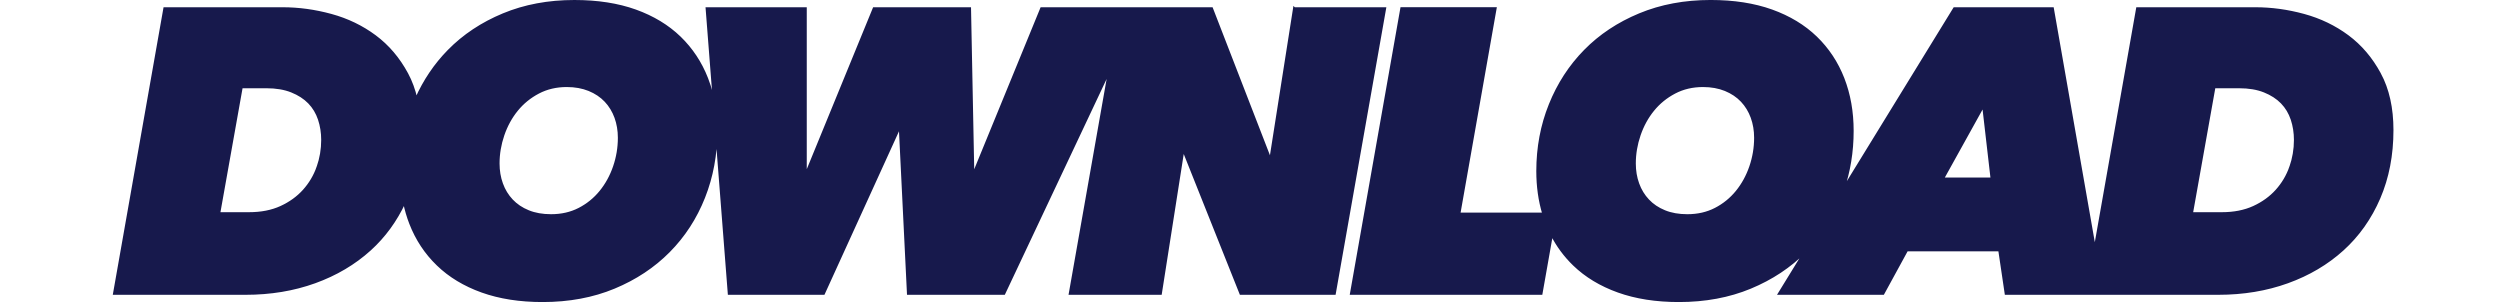
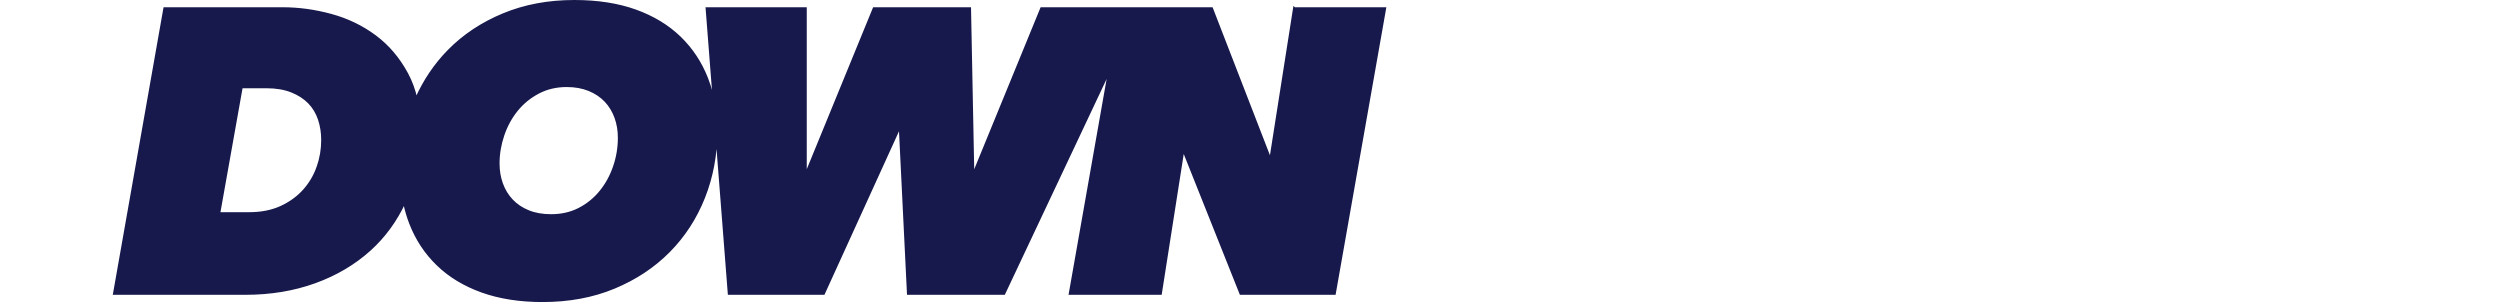
<svg xmlns="http://www.w3.org/2000/svg" viewBox="0 0 1366 165.04">
  <path d="m707.19 4.64-12.76 81.18h-.88l-31.46-81.18h-93.04l-36.52 89.1h-.88l-1.76-89.1h-52.36l-36.52 89.1h-.88v-89.1h-53.9l4.28 55.07c-.8-5.92-2.22-11.52-4.28-16.79-3.38-8.65-8.33-16.13-14.85-22.44-6.53-6.3-14.6-11.18-24.2-14.63-9.61-3.44-20.72-5.17-33.33-5.17-14.23 0-27.17 2.42-38.83 7.26s-21.6 11.44-29.81 19.8c-7.44 7.58-13.37 16.37-17.8 26.35-1.14-5-2.81-9.57-5.04-13.7-4.55-8.43-10.38-15.29-17.49-20.57-7.12-5.28-15.11-9.13-23.98-11.55-8.88-2.42-17.71-3.63-26.51-3.63h-64.46l-27.5 155.76h71.72c13.64 0 26.25-2.09 37.84-6.27 11.58-4.18 21.63-10.12 30.14-17.82 7.87-7.13 14.13-15.72 18.8-25.74.82 4.01 1.94 7.87 3.38 11.55 3.37 8.66 8.32 16.14 14.85 22.44 6.52 6.31 14.59 11.19 24.2 14.63 9.6 3.44 20.64 5.17 33.11 5.17 14.37 0 27.39-2.42 39.05-7.26s21.63-11.44 29.92-19.8c8.28-8.36 14.66-18.18 19.14-29.48 4.47-11.29 6.71-23.39 6.71-36.3 0-.79-.03-1.56-.05-2.34l7.09 91.22h51.7l40.92-89.76h.88l4.4 89.76h52.36l57.62-122.14-21.56 122.14h49.5l12.1-77.22h.88l30.8 77.22h51.26l27.5-155.76h-49.5zm-533.54 86.71c-1.69 4.78-4.22 9.05-7.59 12.8-3.38 3.75-7.56 6.77-12.54 9.05-4.99 2.28-10.78 3.42-17.38 3.42h-16.5l12.32-69.08h13.64c5.28 0 9.86.77 13.75 2.32 3.88 1.55 7.07 3.61 9.57 6.18 2.49 2.57 4.32 5.63 5.5 9.16 1.17 3.53 1.76 7.28 1.76 11.26 0 5.15-.85 10.12-2.53 14.9zm161.99-.25c-1.76 5.14-4.26 9.68-7.48 13.64-3.23 3.96-7.12 7.12-11.66 9.46-4.55 2.35-9.68 3.52-15.4 3.52-4.7 0-8.84-.73-12.43-2.2-3.6-1.46-6.6-3.48-9.02-6.05-2.42-2.56-4.26-5.57-5.5-9.02-1.25-3.44-1.87-7.15-1.87-11.11 0-5.28.88-10.48 2.64-15.62 1.76-5.13 4.25-9.68 7.48-13.64 3.22-3.96 7.15-7.15 11.77-9.57s9.79-3.63 15.51-3.63c4.54 0 8.61.74 12.21 2.2 3.59 1.47 6.6 3.49 9.02 6.05 2.42 2.57 4.25 5.58 5.5 9.02 1.24 3.45 1.87 7.15 1.87 11.11 0 5.43-.88 10.71-2.64 15.84z" fill="#17194c" stroke="#17194c" stroke-miterlimit="10" stroke-width="1.36" />
-   <path d="m1300.28 40.39c-4.55-8.43-10.38-15.29-17.49-20.57-7.12-5.28-15.11-9.13-23.98-11.55-8.88-2.42-17.71-3.63-26.51-3.63h-64.46l-23.24 131.61-23.05-131.61h-53.68l-61 99.28c3.51-10.17 5.28-20.97 5.28-32.41 0-10.41-1.69-19.94-5.06-28.6-3.38-8.65-8.33-16.13-14.85-22.44-6.53-6.3-14.6-11.18-24.2-14.63-9.61-3.44-20.72-5.17-33.33-5.17-14.23 0-27.17 2.42-38.83 7.26s-21.6 11.44-29.81 19.8c-8.22 8.36-14.6 18.19-19.14 29.48-4.55 11.29-6.82 23.4-6.82 36.3 0 8.34 1.1 16.11 3.27 23.32h-46.12l19.8-112.2h-51.26l-27.5 155.76h103.84l5.71-32.31c3.14 6.17 7.2 11.67 12.17 16.48 6.52 6.31 14.59 11.19 24.2 14.63 9.6 3.44 20.64 5.17 33.11 5.17 14.37 0 27.39-2.42 39.05-7.26s21.63-11.44 29.92-19.8c.07-.07.13-.14.19-.21l-14.32 23.31h56.76l12.98-23.76h50.6l3.52 23.76h116.03c13.64 0 26.25-2.09 37.84-6.27 11.58-4.18 21.63-10.12 30.14-17.82 8.5-7.7 15.14-17.08 19.91-28.16 4.76-11.07 7.15-23.43 7.15-37.07 0-12.02-2.28-22.25-6.82-30.69zm-343.79 50.71c-1.76 5.14-4.26 9.68-7.48 13.64-3.23 3.96-7.12 7.12-11.66 9.46-4.55 2.35-9.68 3.52-15.4 3.52-4.7 0-8.84-.73-12.43-2.2-3.6-1.46-6.6-3.48-9.02-6.05-2.42-2.56-4.26-5.57-5.5-9.02-1.25-3.44-1.87-7.15-1.87-11.11 0-5.28.88-10.48 2.64-15.62 1.76-5.13 4.25-9.68 7.48-13.64 3.22-3.96 7.15-7.15 11.77-9.57s9.79-3.63 15.51-3.63c4.54 0 8.61.74 12.21 2.2 3.59 1.47 6.6 3.49 9.02 6.05 2.42 2.57 4.25 5.58 5.5 9.02 1.24 3.45 1.87 7.15 1.87 11.11 0 5.43-.88 10.71-2.64 15.84zm105 6.6 22.22-40.04 4.62 40.04zm190.06-6.35c-1.69 4.78-4.22 9.05-7.59 12.8-3.38 3.75-7.56 6.77-12.54 9.05-4.99 2.28-10.78 3.42-17.38 3.42h-16.5l12.32-69.08h13.64c5.28 0 9.86.77 13.75 2.32 3.88 1.55 7.07 3.61 9.57 6.18 2.49 2.57 4.32 5.63 5.5 9.16 1.17 3.53 1.76 7.28 1.76 11.26 0 5.15-.85 10.12-2.53 14.9z" fill="#17194c" stroke="#17194c" stroke-miterlimit="10" stroke-width="1.36" />
  <path d="m0 .68h1366v159.81h-1366z" fill="none" />
</svg>